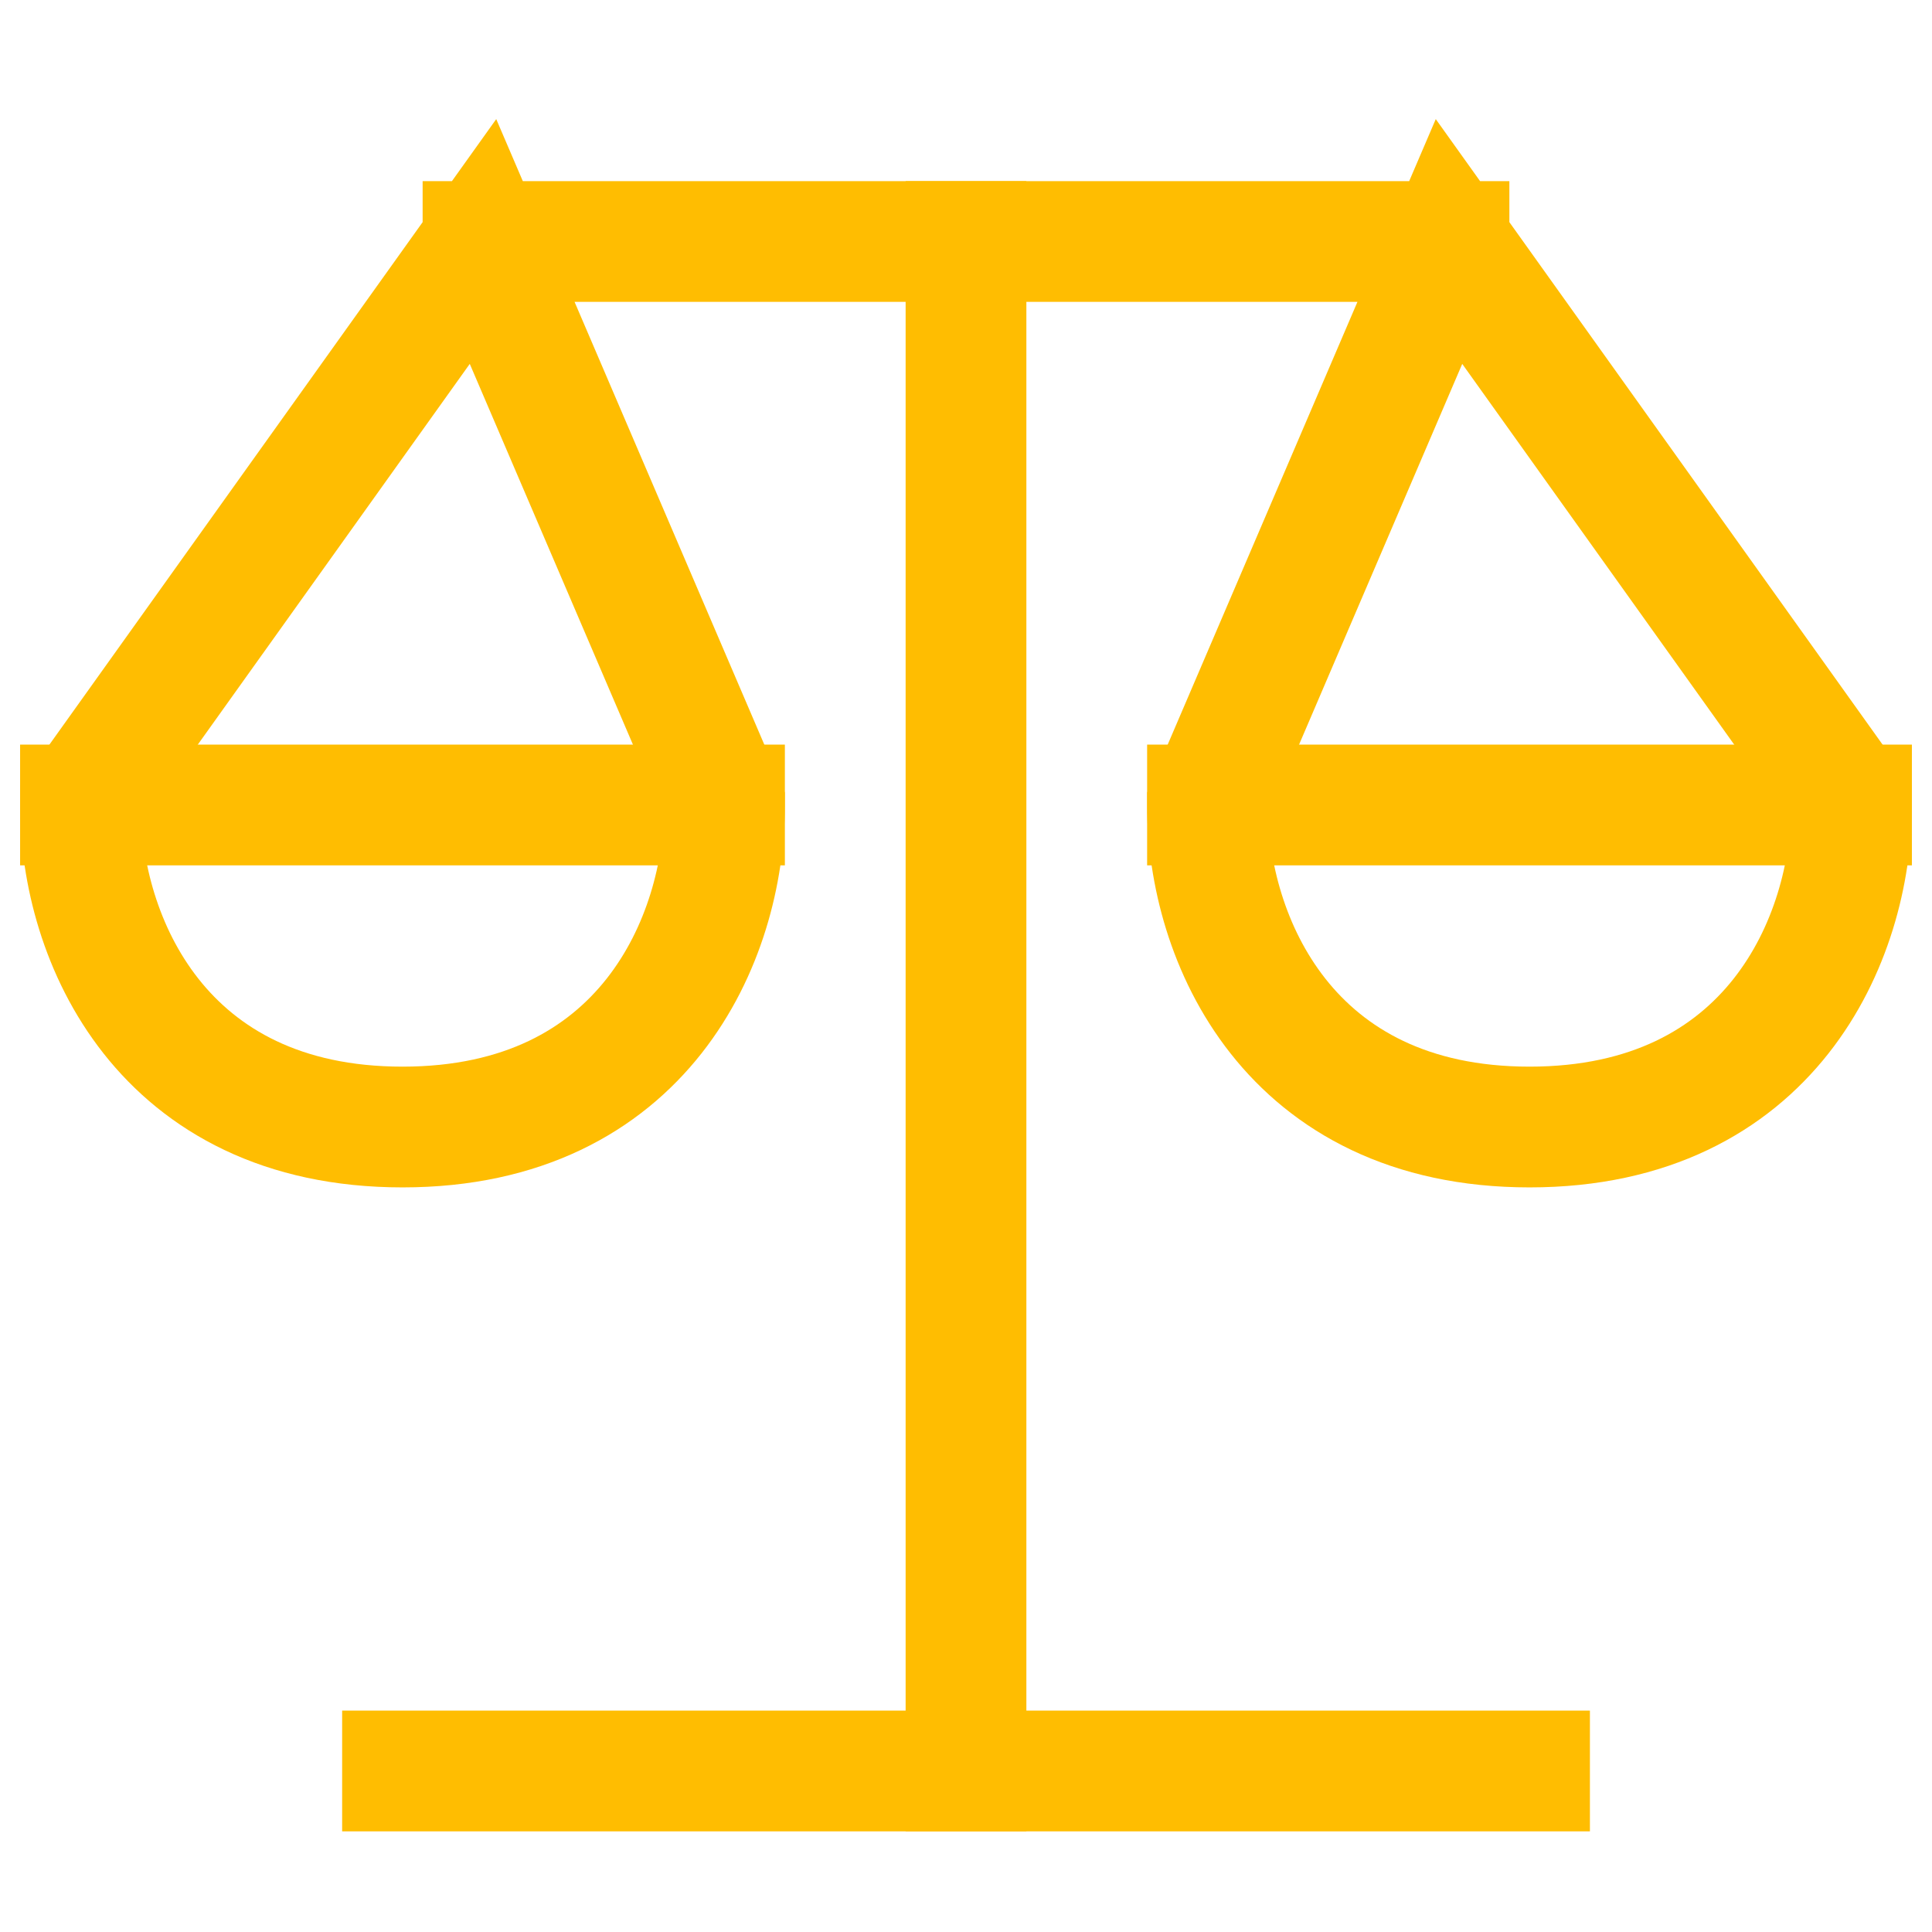
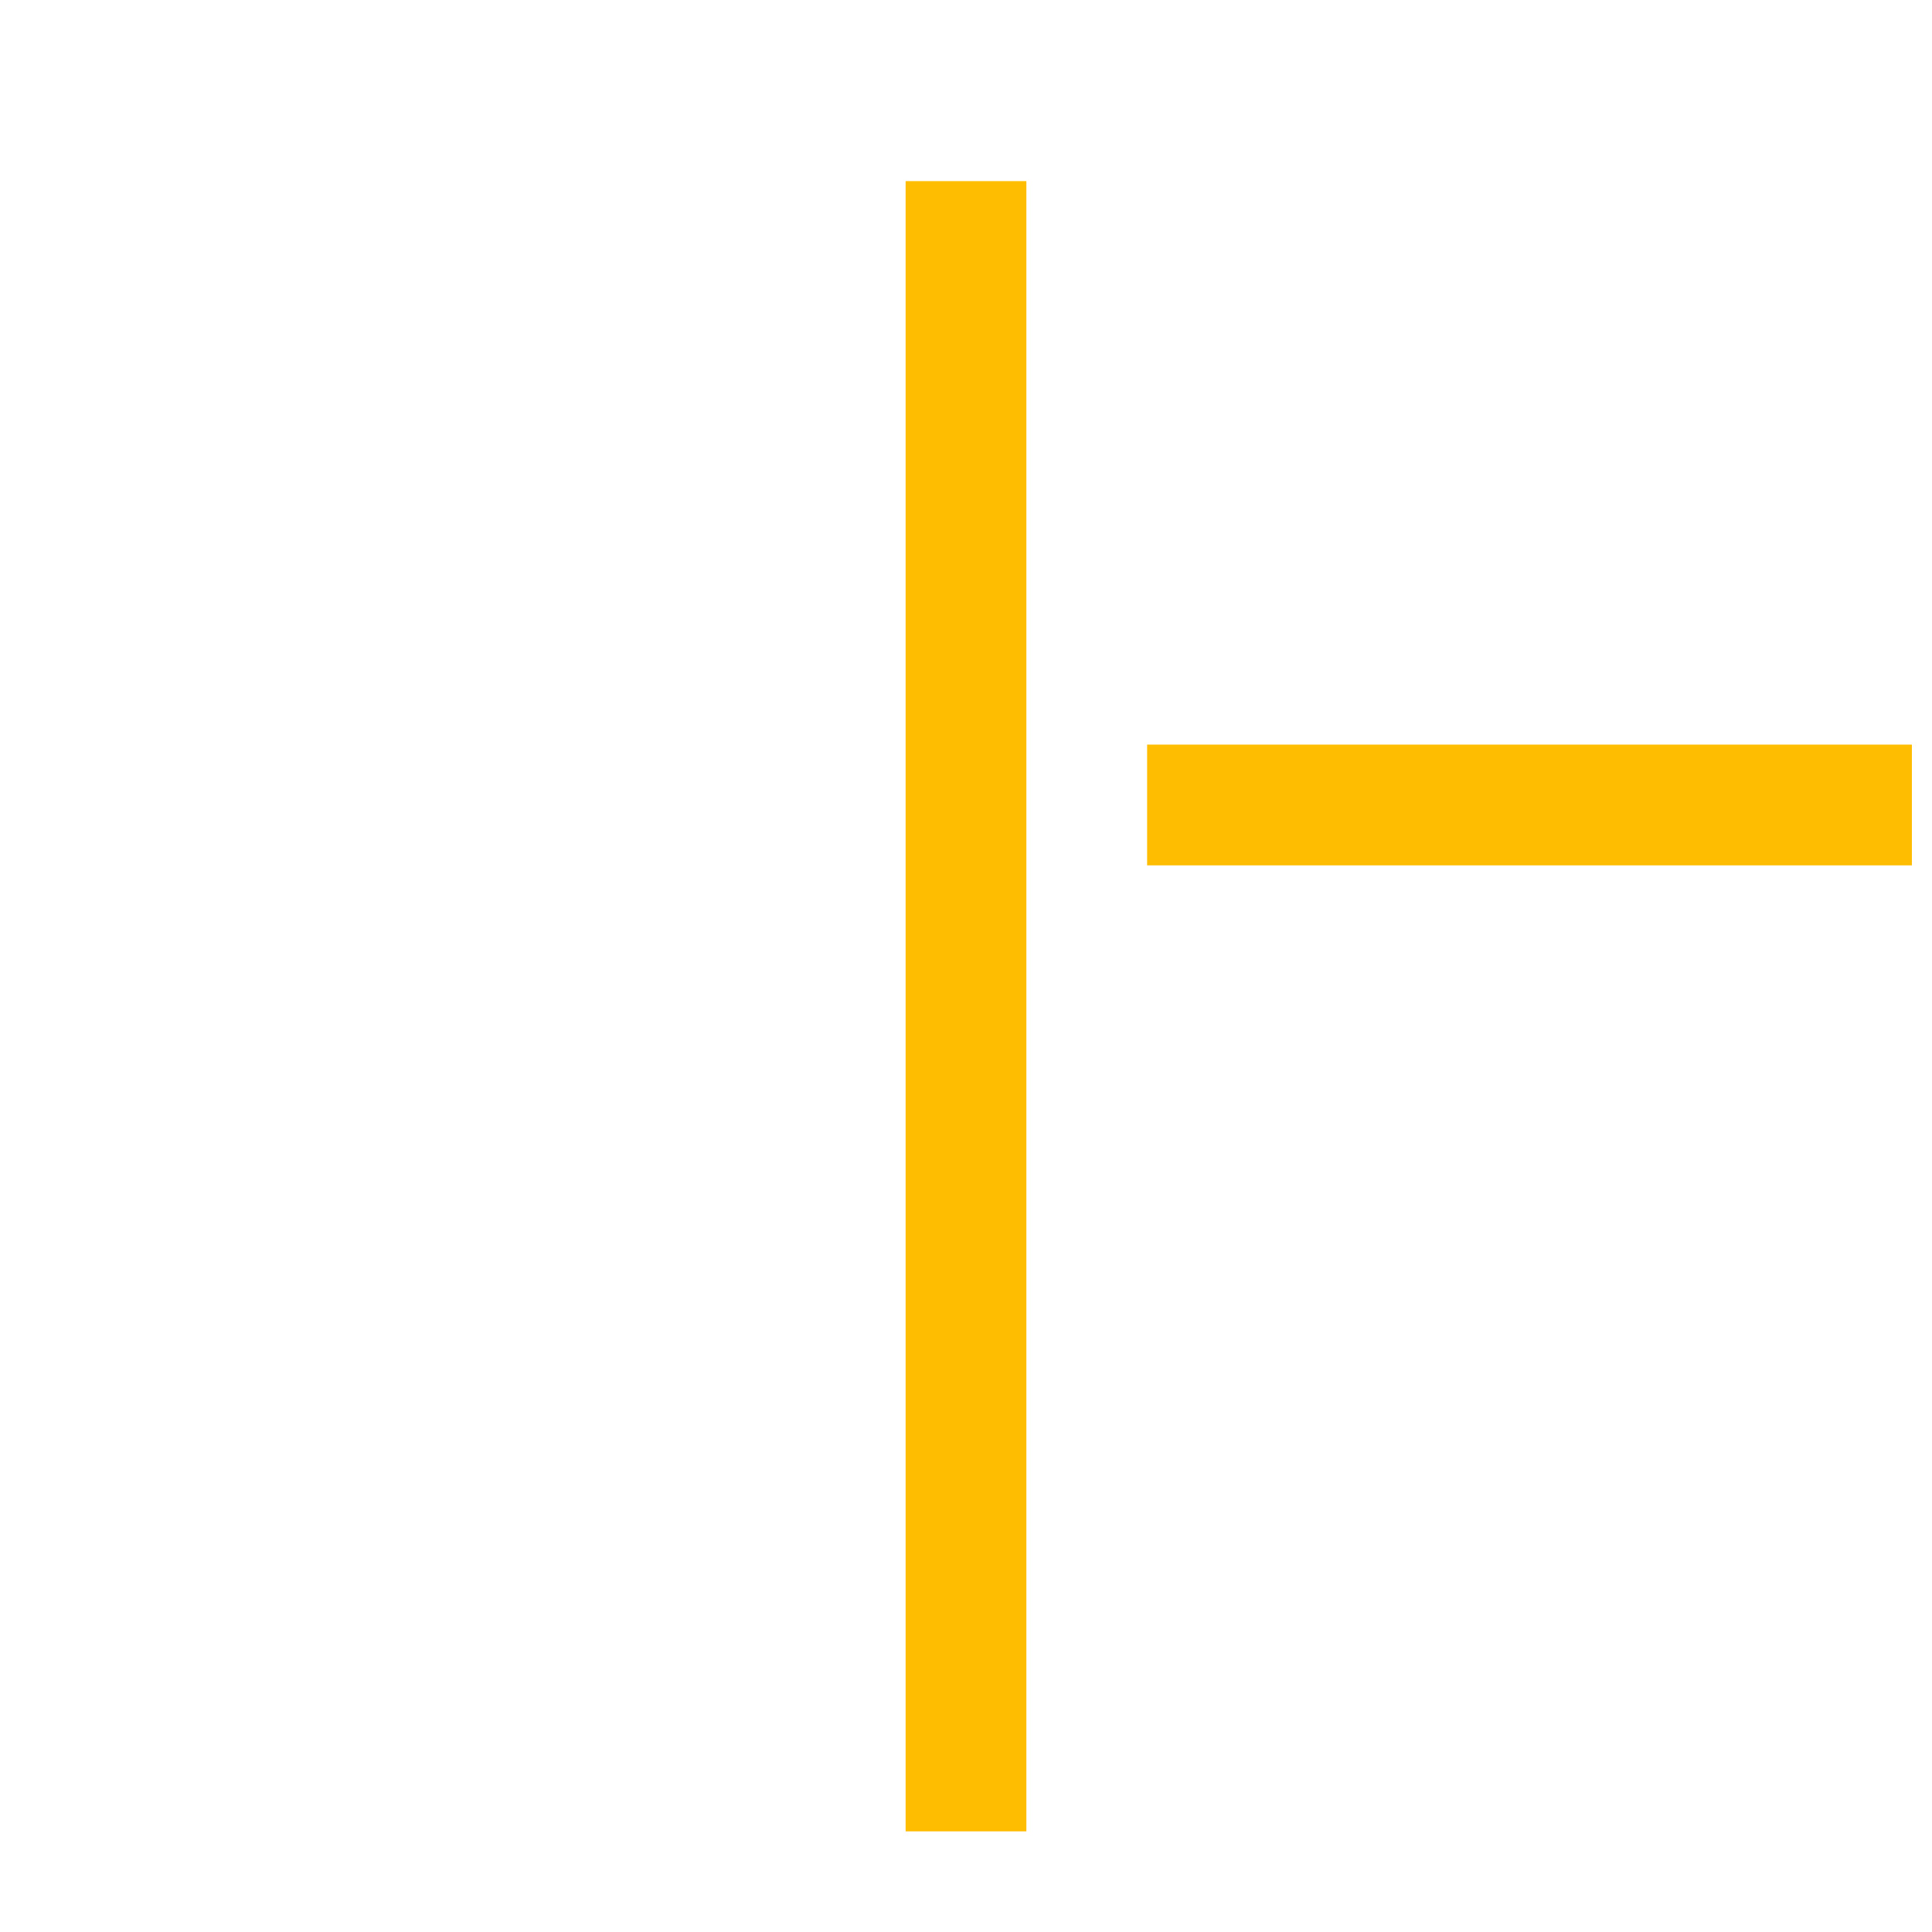
<svg xmlns="http://www.w3.org/2000/svg" width="32" height="32" viewBox="0 0 32 32" fill="none">
-   <path d="M8 4L12 13.333C12 15.543 10.667 18.667 6.667 18.667C2.667 18.667 1.333 15.543 1.333 13.333L8 4ZM8 4H24M24 4L30.667 13.333C30.667 15.543 29.334 18.667 25.334 18.667C21.334 18.667 20 15.543 20 13.333L24 4Z" stroke="#FFBD01" stroke-width="2" stroke-miterlimit="10" stroke-linecap="square" />
  <path d="M16 4V29.333" stroke="#FFBD01" stroke-width="2" stroke-miterlimit="10" stroke-linecap="square" />
-   <path d="M6.667 29.333H25.334" stroke="#FFBD01" stroke-width="2" stroke-miterlimit="10" stroke-linecap="square" />
-   <path d="M1.333 13.333H12" stroke="#FFBD01" stroke-width="2" stroke-miterlimit="10" stroke-linecap="square" />
  <path d="M20 13.333H30.667" stroke="#FFBD01" stroke-width="2" stroke-miterlimit="10" stroke-linecap="square" />
</svg>